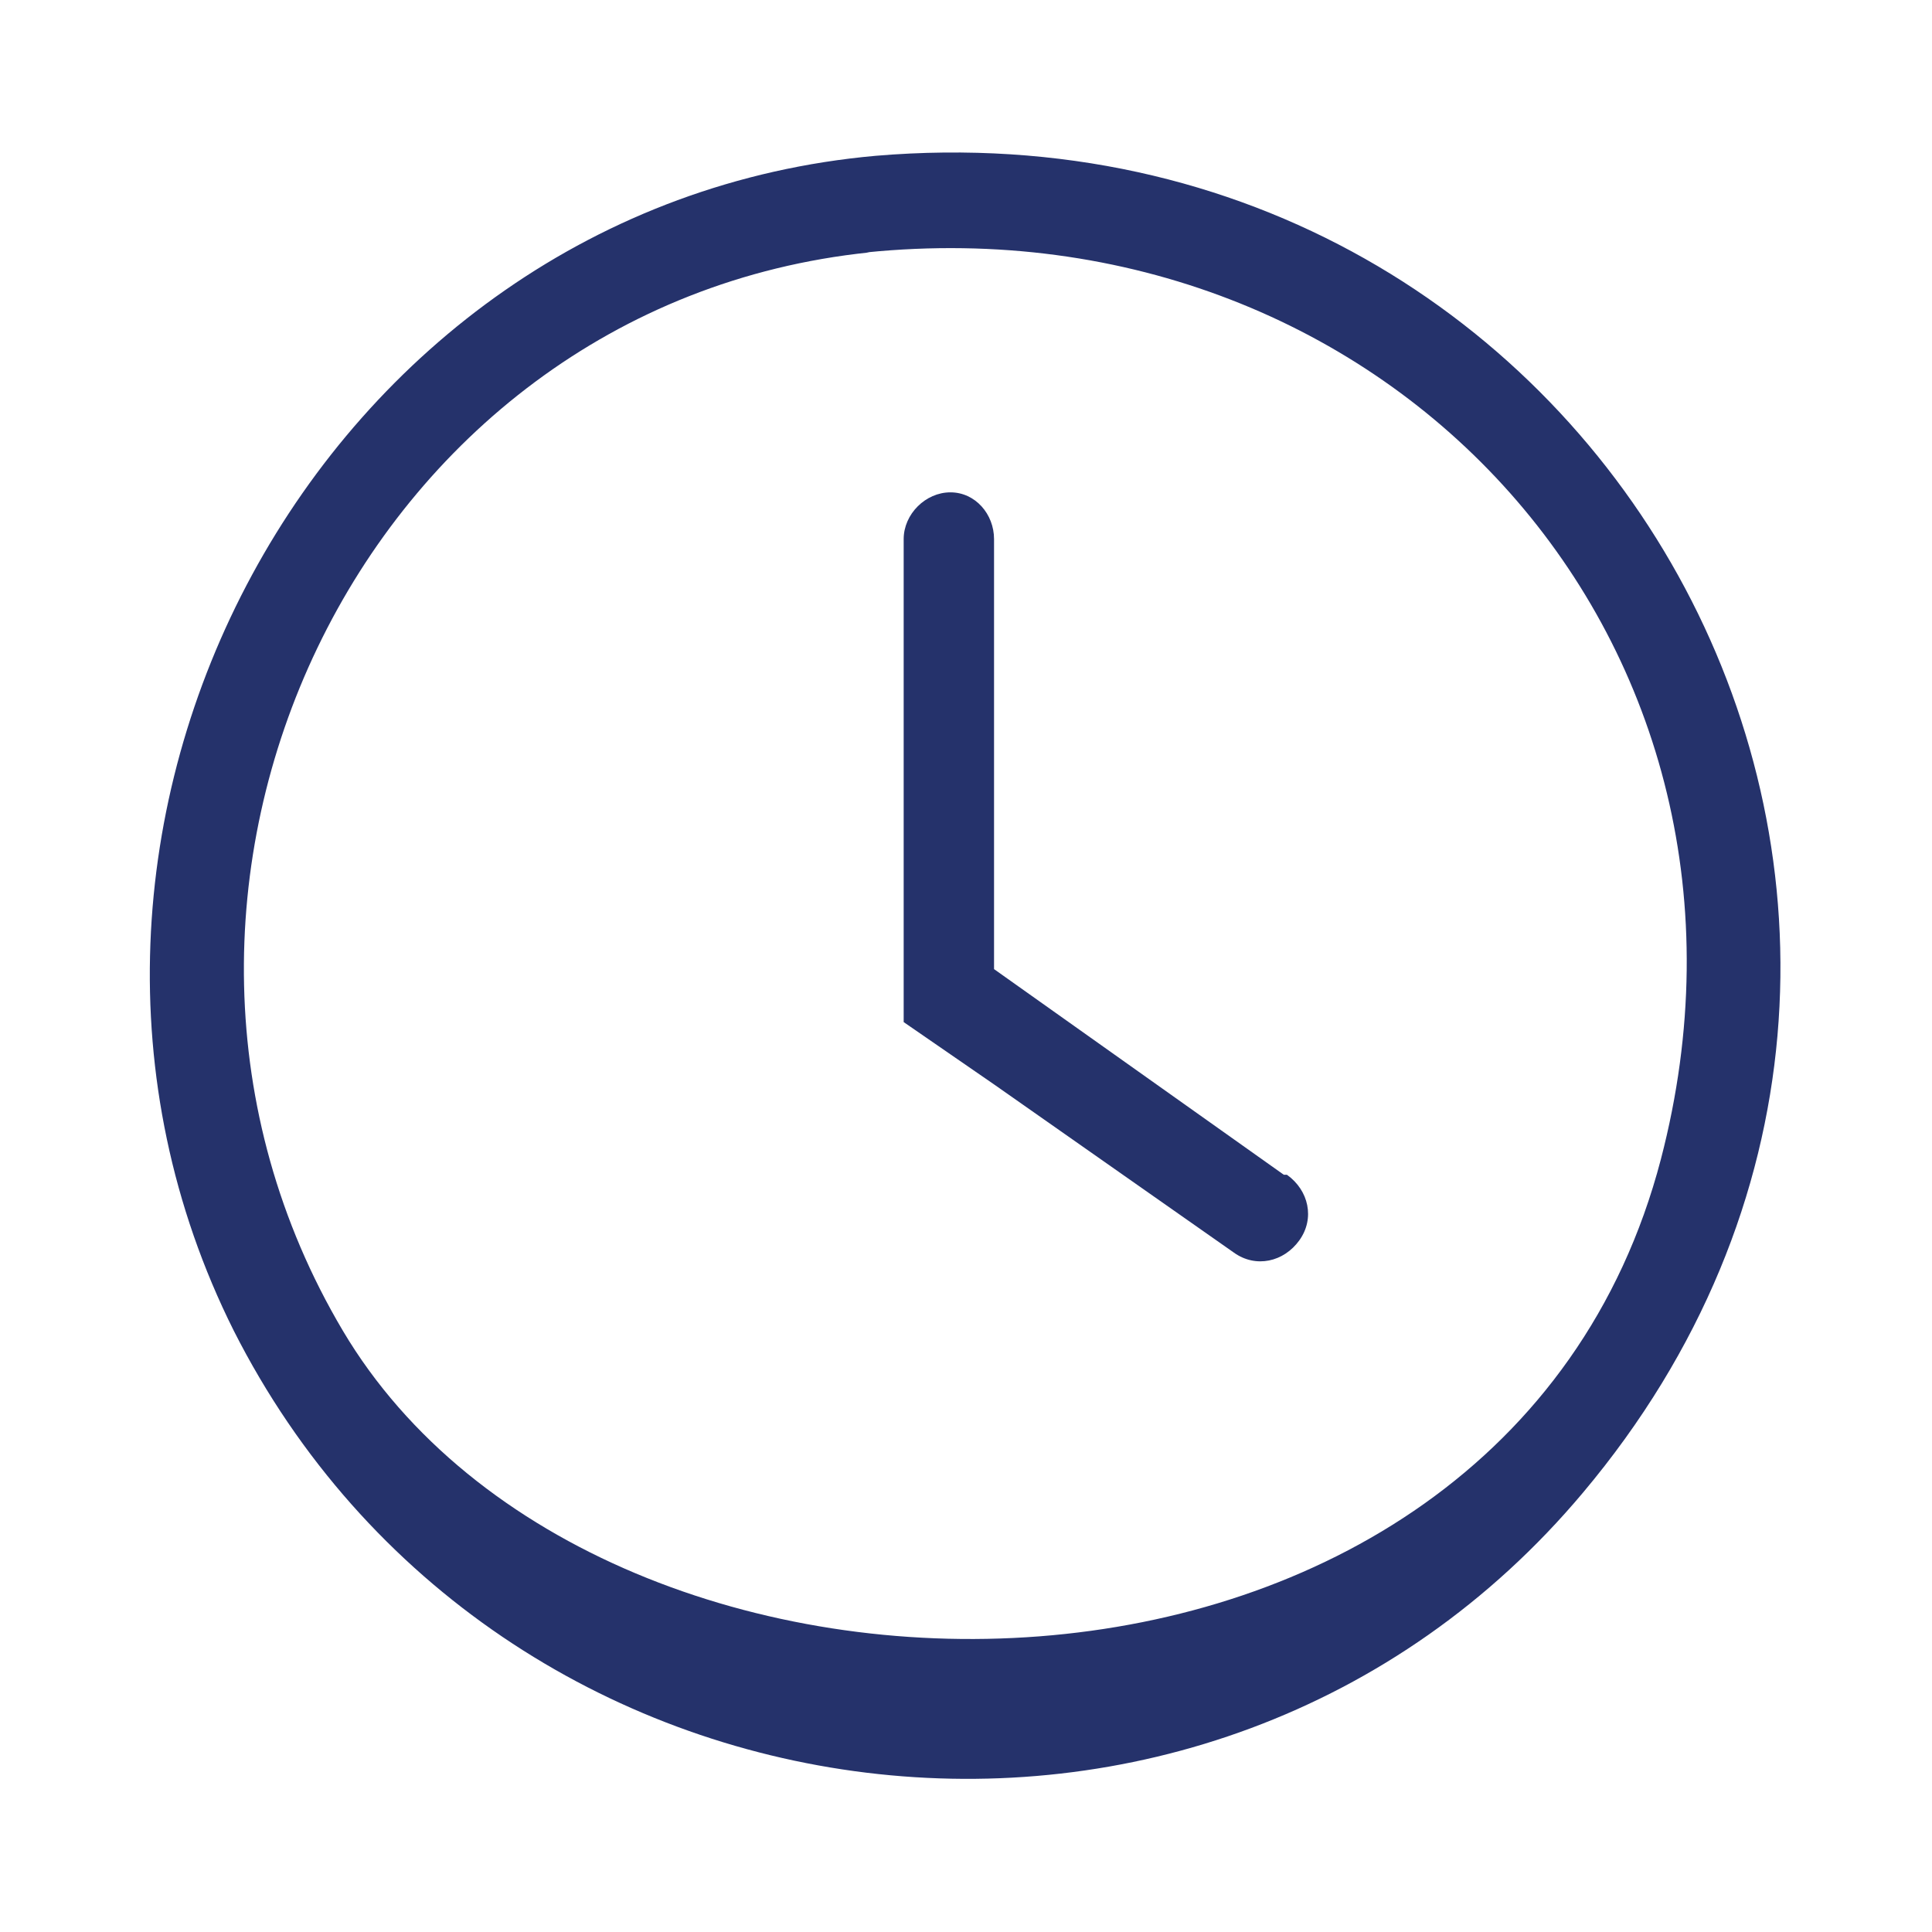
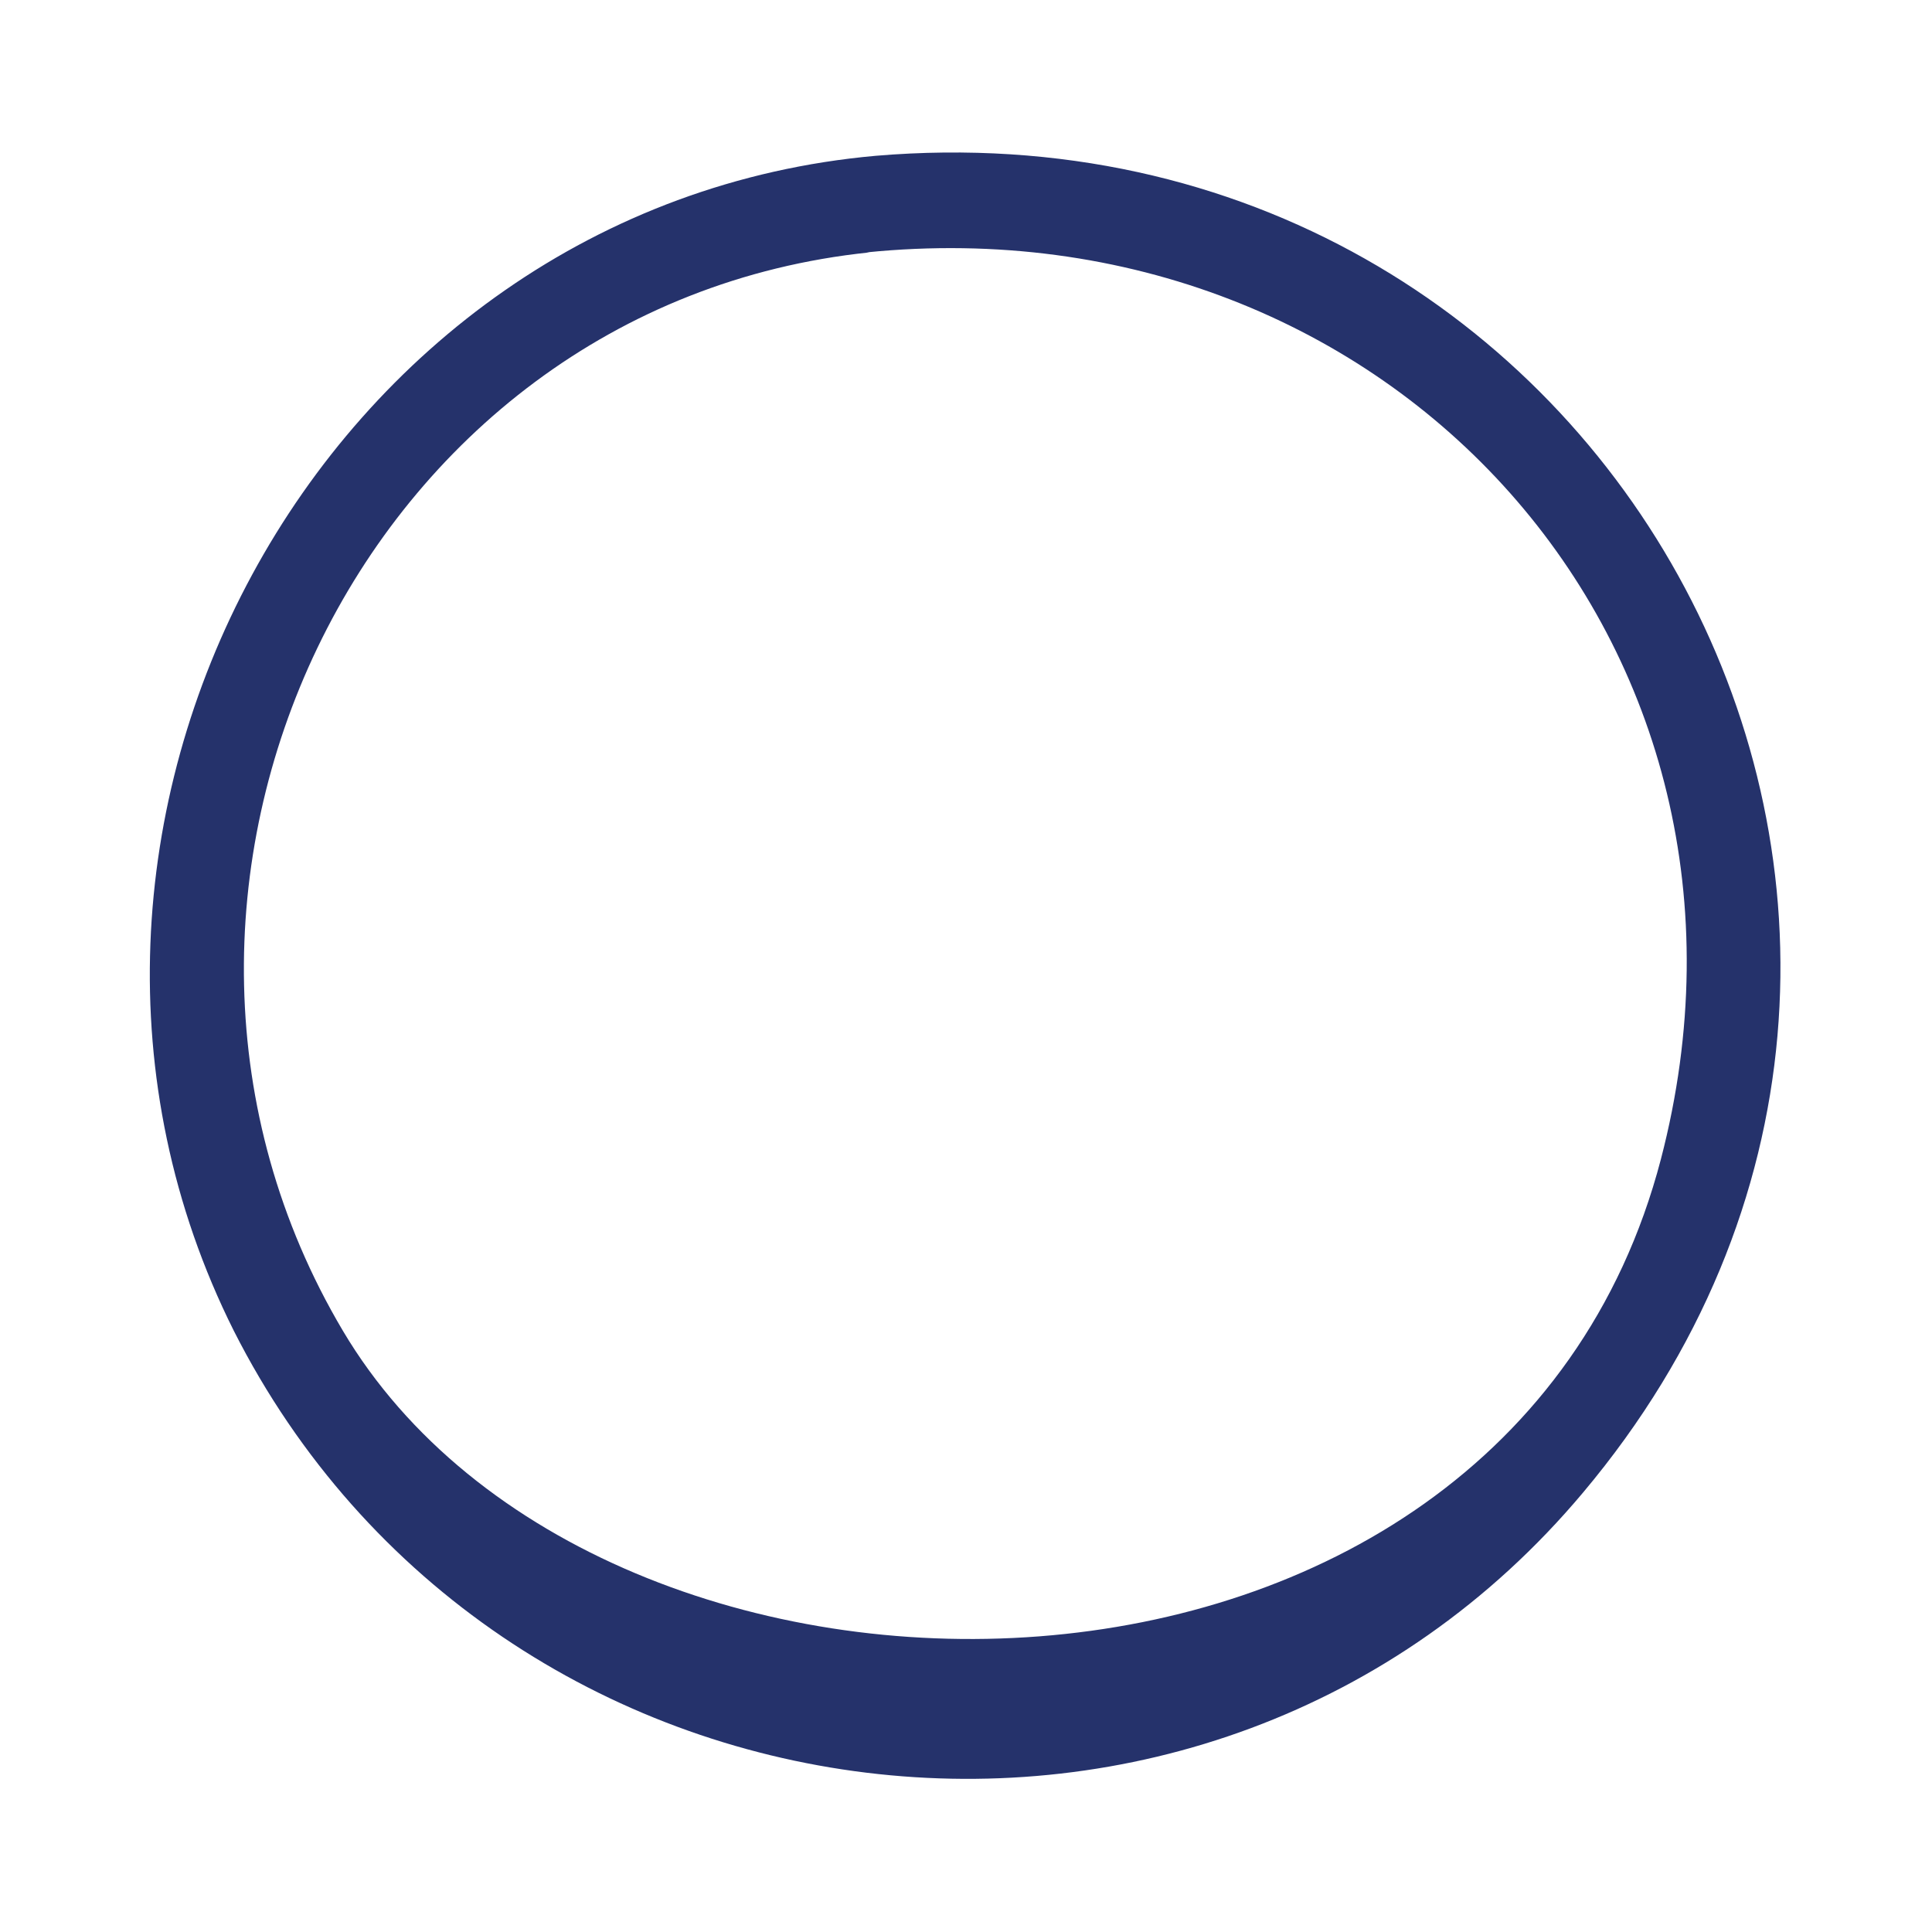
<svg xmlns="http://www.w3.org/2000/svg" id="Layer_1" version="1.1" viewBox="0 0 62 62">
  <defs>
    <style>
      .st0 {
        fill: #25326b;
      }
    </style>
  </defs>
  <path class="st0" d="M28.1,5c23.7-2,38,24.7,22.7,42.9-12,14.3-34.9,11.4-43.3-5.2C-.5,26.7,10.2,6.6,28.1,5ZM27.9,8.1C11.5,9.8,2.7,28.7,11,42.7s37.2,14,42.3-5.5c4.3-16.5-8.7-30.8-25.5-29.1Z" />
-   <path class="st0" d="M41.2,37.7l-9.3-6.6v-13.8c0-.8-.6-1.5-1.4-1.5s-1.5.7-1.5,1.5v15.5l2.9,2h0s7.7,5.4,7.7,5.4c.7.5,1.6.3,2.1-.4h0c.5-.7.3-1.6-.4-2.1Z" />
</svg>